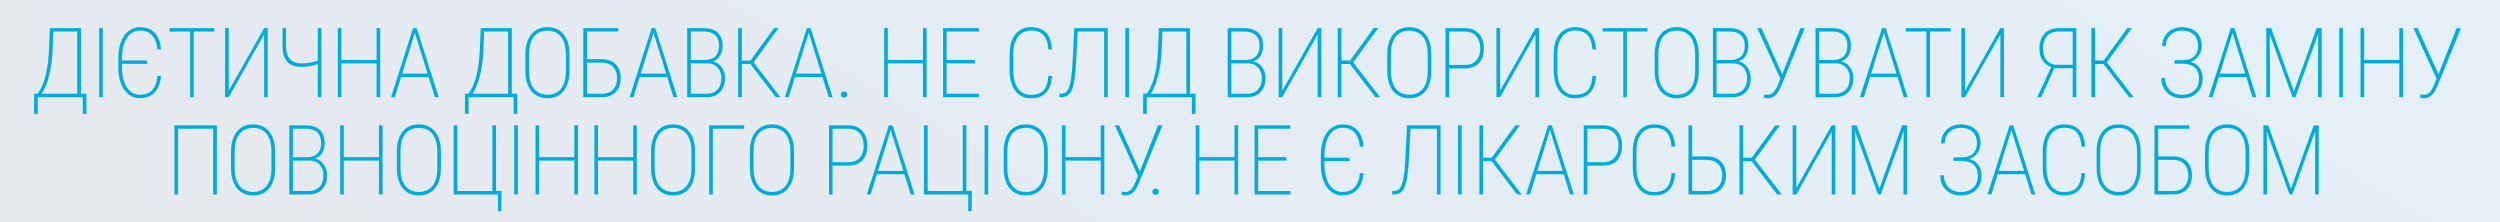
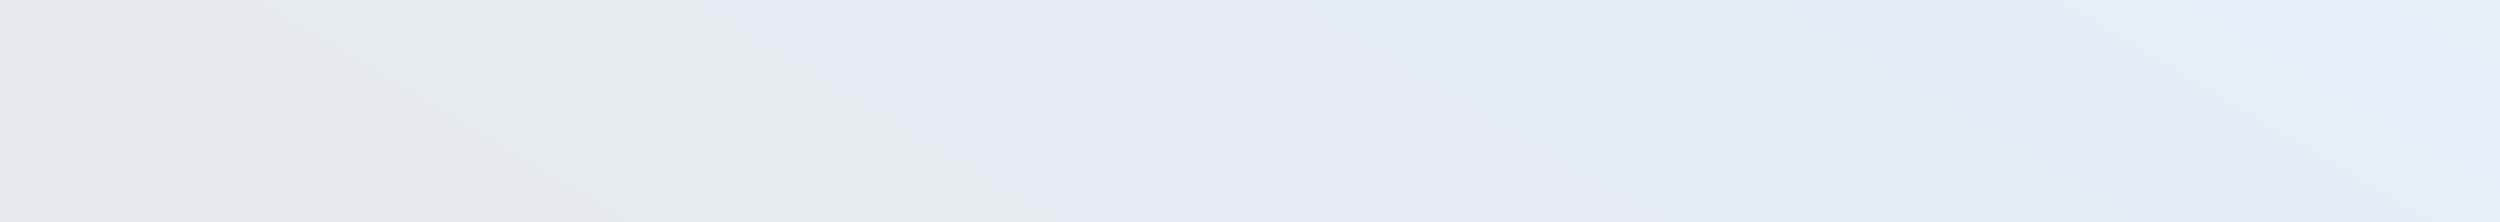
<svg xmlns="http://www.w3.org/2000/svg" preserveAspectRatio="none" width="360" height="32" viewBox="0 0 360 32" fill="none">
  <g filter="url(#filter0_b_17_7095)">
    <rect width="361" height="32" fill="url(#paint0_linear_17_7095)" fill-opacity="0.1" />
-     <path d="M12.008 13.501V14H5.295V13.501H12.008ZM5.431 13.501V16.399H4.905L4.919 13.501H5.431ZM12.445 13.501L12.459 16.393H11.919V13.501H12.445ZM11.262 4.047V4.539H7.373V4.047H11.262ZM11.659 4.047V14H11.126V4.047H11.659ZM7.181 4.047H7.694L7.571 7.376C7.539 8.041 7.48 8.661 7.393 9.235C7.311 9.81 7.211 10.336 7.092 10.815C6.979 11.288 6.851 11.714 6.71 12.093C6.568 12.466 6.423 12.788 6.272 13.057C6.126 13.325 5.983 13.54 5.841 13.699C5.7 13.859 5.568 13.959 5.445 14H5.042V13.501H5.411C5.507 13.396 5.632 13.207 5.787 12.934C5.946 12.66 6.113 12.282 6.286 11.799C6.464 11.316 6.621 10.712 6.758 9.987C6.894 9.258 6.988 8.388 7.038 7.376L7.181 4.047ZM14.807 4.047V14H14.281V4.047H14.807ZM21.168 8.709V9.201H17.449V8.709H21.168ZM22.665 10.938H23.191C23.137 11.635 22.98 12.223 22.72 12.701C22.465 13.175 22.118 13.533 21.681 13.774C21.248 14.016 20.735 14.137 20.142 14.137C19.673 14.137 19.247 14.032 18.864 13.822C18.486 13.608 18.16 13.307 17.887 12.92C17.613 12.528 17.404 12.063 17.258 11.525C17.112 10.983 17.039 10.384 17.039 9.728V8.319C17.039 7.663 17.112 7.066 17.258 6.528C17.404 5.986 17.613 5.521 17.887 5.134C18.16 4.742 18.488 4.441 18.871 4.231C19.258 4.017 19.691 3.91 20.17 3.91C20.753 3.91 21.261 4.031 21.694 4.272C22.127 4.514 22.471 4.872 22.727 5.346C22.982 5.82 23.137 6.408 23.191 7.109H22.658C22.608 6.531 22.48 6.041 22.275 5.64C22.075 5.234 21.799 4.926 21.448 4.717C21.102 4.507 20.676 4.402 20.17 4.402C19.769 4.402 19.409 4.496 19.09 4.683C18.771 4.865 18.497 5.129 18.27 5.476C18.042 5.822 17.866 6.234 17.743 6.713C17.625 7.187 17.565 7.718 17.565 8.306V9.728C17.565 10.192 17.604 10.625 17.682 11.026C17.759 11.427 17.869 11.79 18.01 12.113C18.156 12.432 18.333 12.706 18.543 12.934C18.753 13.162 18.992 13.337 19.261 13.46C19.53 13.579 19.823 13.638 20.142 13.638C20.648 13.638 21.079 13.542 21.434 13.351C21.79 13.155 22.07 12.858 22.275 12.462C22.48 12.061 22.61 11.553 22.665 10.938ZM27.898 4.047V14H27.378V4.047H27.898ZM30.865 4.047V4.539H24.412V4.047H30.865ZM32.94 13.057L38.032 4.047H38.552V14H38.032V4.97L32.94 14H32.413V4.047H32.94V13.057ZM40.681 4.047H41.194V6.569C41.194 7.185 41.281 7.681 41.454 8.06C41.632 8.433 41.887 8.707 42.22 8.88C42.557 9.049 42.974 9.133 43.471 9.133C43.68 9.133 43.89 9.124 44.099 9.105C44.314 9.083 44.526 9.051 44.735 9.01C44.945 8.969 45.152 8.919 45.357 8.859C45.562 8.796 45.767 8.727 45.972 8.654V9.16C45.781 9.229 45.585 9.29 45.385 9.345C45.189 9.399 44.986 9.45 44.776 9.495C44.571 9.541 44.359 9.577 44.141 9.604C43.922 9.627 43.699 9.639 43.471 9.639C42.874 9.639 42.368 9.538 41.953 9.338C41.538 9.137 41.222 8.812 41.003 8.36C40.789 7.909 40.681 7.312 40.681 6.569V4.047ZM45.767 4.047H46.28V14H45.767V4.047ZM54.364 8.627V9.126H48.998V8.627H54.364ZM49.162 4.047V14H48.642V4.047H49.162ZM54.753 4.047V14H54.227V4.047H54.753ZM59.829 4.464L56.862 14H56.309L59.481 4.047H59.891L59.829 4.464ZM62.625 14L59.665 4.464L59.611 4.047H60.014L63.179 14H62.625ZM61.935 10.602V11.095H57.587V10.602H61.935ZM74.048 13.501V14H67.335V13.501H74.048ZM67.472 13.501V16.399H66.946L66.959 13.501H67.472ZM74.486 13.501L74.499 16.393H73.959V13.501H74.486ZM73.303 4.047V4.539H69.413V4.047H73.303ZM73.7 4.047V14H73.166V4.047H73.7ZM69.222 4.047H69.735L69.612 7.376C69.58 8.041 69.521 8.661 69.434 9.235C69.352 9.81 69.252 10.336 69.133 10.815C69.019 11.288 68.892 11.714 68.75 12.093C68.609 12.466 68.463 12.788 68.313 13.057C68.167 13.325 68.024 13.54 67.882 13.699C67.741 13.859 67.609 13.959 67.486 14H67.082V13.501H67.452C67.547 13.396 67.673 13.207 67.828 12.934C67.987 12.66 68.153 12.282 68.327 11.799C68.504 11.316 68.662 10.712 68.798 9.987C68.935 9.258 69.028 8.388 69.079 7.376L69.222 4.047ZM82.009 7.827V10.227C82.009 10.851 81.936 11.407 81.79 11.895C81.644 12.382 81.435 12.792 81.161 13.125C80.888 13.458 80.555 13.713 80.163 13.891C79.776 14.064 79.336 14.15 78.844 14.15C78.356 14.15 77.916 14.064 77.525 13.891C77.133 13.713 76.798 13.458 76.52 13.125C76.246 12.792 76.034 12.382 75.884 11.895C75.734 11.407 75.658 10.851 75.658 10.227V7.827C75.658 7.198 75.731 6.642 75.877 6.159C76.027 5.672 76.239 5.261 76.513 4.929C76.791 4.596 77.124 4.343 77.511 4.17C77.903 3.997 78.34 3.91 78.823 3.91C79.32 3.91 79.764 3.997 80.156 4.17C80.548 4.343 80.881 4.596 81.154 4.929C81.432 5.261 81.644 5.672 81.79 6.159C81.936 6.642 82.009 7.198 82.009 7.827ZM81.483 10.227V7.813C81.483 7.271 81.423 6.79 81.305 6.371C81.191 5.947 81.022 5.592 80.799 5.305C80.576 5.013 80.298 4.792 79.965 4.642C79.637 4.491 79.256 4.416 78.823 4.416C78.404 4.416 78.03 4.491 77.702 4.642C77.374 4.792 77.096 5.013 76.868 5.305C76.645 5.592 76.474 5.947 76.356 6.371C76.242 6.79 76.185 7.271 76.185 7.813V10.227C76.185 10.773 76.244 11.259 76.362 11.683C76.481 12.102 76.654 12.457 76.882 12.749C77.11 13.041 77.388 13.262 77.716 13.412C78.044 13.562 78.42 13.638 78.844 13.638C79.272 13.638 79.65 13.562 79.979 13.412C80.307 13.262 80.582 13.041 80.806 12.749C81.029 12.457 81.198 12.102 81.312 11.683C81.425 11.259 81.483 10.773 81.483 10.227ZM89.033 4.047V4.539H84.528V14H83.995V4.047H89.033ZM84.289 8.518H86.64C87.246 8.518 87.752 8.634 88.158 8.866C88.564 9.099 88.871 9.42 89.081 9.83C89.29 10.24 89.395 10.716 89.395 11.259C89.395 11.66 89.336 12.029 89.218 12.366C89.099 12.699 88.924 12.988 88.691 13.234C88.459 13.476 88.172 13.665 87.83 13.802C87.488 13.934 87.091 14 86.64 14H84.002V4.047H84.535V13.501H86.64C87.169 13.501 87.595 13.398 87.919 13.193C88.247 12.984 88.486 12.708 88.636 12.366C88.787 12.02 88.862 11.646 88.862 11.245C88.862 10.853 88.787 10.489 88.636 10.151C88.486 9.814 88.247 9.543 87.919 9.338C87.595 9.128 87.169 9.023 86.64 9.023H84.289V8.518ZM94.184 4.464L91.217 14H90.663L93.835 4.047H94.246L94.184 4.464ZM96.98 14L94.02 4.464L93.965 4.047H94.368L97.534 14H96.98ZM96.289 10.602V11.095H91.942V10.602H96.289ZM101.81 9.126H99.328L99.314 8.641H101.406C101.867 8.641 102.254 8.565 102.568 8.415C102.887 8.265 103.129 8.037 103.293 7.731C103.457 7.426 103.539 7.048 103.539 6.597C103.539 6.141 103.455 5.76 103.286 5.455C103.122 5.15 102.874 4.922 102.541 4.771C102.213 4.617 101.803 4.539 101.311 4.539H99.478V14H98.959V4.047H101.311C101.734 4.047 102.115 4.099 102.452 4.204C102.794 4.304 103.083 4.459 103.32 4.669C103.562 4.874 103.744 5.138 103.867 5.462C103.995 5.785 104.059 6.171 104.059 6.617C104.059 7.027 103.988 7.396 103.847 7.725C103.705 8.053 103.5 8.322 103.231 8.531C102.967 8.736 102.648 8.862 102.274 8.907L101.81 9.126ZM101.755 14H99.205L99.444 13.501H101.755C102.197 13.501 102.575 13.412 102.89 13.234C103.209 13.052 103.452 12.792 103.621 12.455C103.79 12.118 103.874 11.714 103.874 11.245C103.874 10.867 103.799 10.518 103.648 10.199C103.498 9.876 103.27 9.616 102.965 9.42C102.66 9.224 102.274 9.126 101.81 9.126H100.381L100.395 8.641H102.438L102.521 8.812C102.885 8.862 103.209 9.001 103.491 9.229C103.778 9.456 104.002 9.746 104.161 10.097C104.325 10.443 104.407 10.821 104.407 11.231C104.407 11.829 104.293 12.334 104.065 12.749C103.842 13.159 103.532 13.471 103.136 13.685C102.739 13.895 102.279 14 101.755 14ZM106.824 4.047V14H106.291V4.047H106.824ZM112.129 4.047L108.355 9.215H106.612L106.598 8.716H108.061L111.459 4.047H112.129ZM111.718 14L107.993 9.153L108.3 8.688L112.388 14H111.718ZM116.541 4.464L113.575 14H113.021L116.193 4.047H116.603L116.541 4.464ZM119.337 14L116.377 4.464L116.323 4.047H116.726L119.891 14H119.337ZM118.647 10.602V11.095H114.299V10.602H118.647ZM121.077 13.604C121.077 13.48 121.118 13.376 121.2 13.289C121.282 13.198 121.394 13.152 121.535 13.152C121.676 13.152 121.79 13.198 121.877 13.289C121.968 13.376 122.014 13.48 122.014 13.604C122.014 13.727 121.968 13.831 121.877 13.918C121.79 14.005 121.676 14.048 121.535 14.048C121.394 14.048 121.282 14.005 121.2 13.918C121.118 13.831 121.077 13.727 121.077 13.604ZM133.047 8.627V9.126H127.681V8.627H133.047ZM127.845 4.047V14H127.325V4.047H127.845ZM133.437 4.047V14H132.91V4.047H133.437ZM140.967 13.501V14H136.113V13.501H140.967ZM136.318 4.047V14H135.799V4.047H136.318ZM140.386 8.627V9.126H136.113V8.627H140.386ZM140.953 4.047V4.539H136.113V4.047H140.953ZM150.961 10.938H151.494C151.44 11.717 151.282 12.341 151.023 12.81C150.763 13.28 150.414 13.622 149.977 13.836C149.544 14.046 149.031 14.15 148.439 14.15C147.969 14.15 147.545 14.059 147.167 13.877C146.793 13.695 146.472 13.43 146.203 13.084C145.939 12.738 145.736 12.316 145.595 11.819C145.454 11.318 145.383 10.751 145.383 10.117V7.82C145.383 7.205 145.454 6.656 145.595 6.173C145.736 5.685 145.941 5.275 146.21 4.942C146.479 4.605 146.803 4.35 147.181 4.177C147.564 3.999 147.994 3.91 148.473 3.91C149.052 3.91 149.557 4.015 149.99 4.225C150.423 4.434 150.767 4.774 151.023 5.243C151.282 5.708 151.44 6.33 151.494 7.109H150.961C150.911 6.444 150.786 5.915 150.585 5.523C150.385 5.127 150.109 4.842 149.758 4.669C149.407 4.491 148.979 4.402 148.473 4.402C148.072 4.402 147.714 4.478 147.4 4.628C147.085 4.778 146.816 4.999 146.593 5.291C146.374 5.578 146.206 5.934 146.087 6.357C145.973 6.777 145.916 7.26 145.916 7.807V10.117C145.916 10.673 145.973 11.17 146.087 11.607C146.201 12.045 146.365 12.416 146.579 12.722C146.798 13.027 147.062 13.259 147.372 13.419C147.687 13.574 148.042 13.651 148.439 13.651C148.949 13.651 149.38 13.572 149.731 13.412C150.086 13.253 150.366 12.977 150.571 12.585C150.781 12.188 150.911 11.639 150.961 10.938ZM159.14 4.047V4.539H154.888V4.047H159.14ZM159.523 4.047V14H158.997V4.047H159.523ZM154.697 4.047H155.223L154.991 8.477C154.95 9.27 154.9 9.971 154.841 10.582C154.781 11.188 154.702 11.708 154.601 12.141C154.506 12.574 154.378 12.927 154.219 13.2C154.064 13.474 153.868 13.676 153.631 13.809C153.398 13.936 153.116 14 152.783 14H152.557V13.501H152.769C153.002 13.501 153.202 13.453 153.371 13.357C153.544 13.257 153.69 13.098 153.808 12.879C153.931 12.656 154.034 12.352 154.116 11.97C154.198 11.582 154.269 11.099 154.328 10.521C154.387 9.942 154.435 9.247 154.471 8.436L154.697 4.047ZM162.569 4.047V14H162.042V4.047H162.569ZM171.712 13.501V14H164.999V13.501H171.712ZM165.136 13.501V16.399H164.609L164.623 13.501H165.136ZM172.149 13.501L172.163 16.393H171.623V13.501H172.149ZM170.967 4.047V4.539H167.077V4.047H170.967ZM171.363 4.047V14H170.83V4.047H171.363ZM166.886 4.047H167.398L167.275 7.376C167.244 8.041 167.184 8.661 167.098 9.235C167.016 9.81 166.915 10.336 166.797 10.815C166.683 11.288 166.555 11.714 166.414 12.093C166.273 12.466 166.127 12.788 165.977 13.057C165.831 13.325 165.687 13.54 165.546 13.699C165.405 13.859 165.273 13.959 165.149 14H164.746V13.501H165.115C165.211 13.396 165.336 13.207 165.491 12.934C165.651 12.66 165.817 12.282 165.99 11.799C166.168 11.316 166.325 10.712 166.462 9.987C166.599 9.258 166.692 8.388 166.742 7.376L166.886 4.047ZM179.642 9.126H177.16L177.147 8.641H179.239C179.699 8.641 180.086 8.565 180.401 8.415C180.72 8.265 180.961 8.037 181.125 7.731C181.289 7.426 181.371 7.048 181.371 6.597C181.371 6.141 181.287 5.76 181.118 5.455C180.954 5.15 180.706 4.922 180.373 4.771C180.045 4.617 179.635 4.539 179.143 4.539H177.311V14H176.791V4.047H179.143C179.567 4.047 179.947 4.099 180.285 4.204C180.626 4.304 180.916 4.459 181.153 4.669C181.394 4.874 181.576 5.138 181.7 5.462C181.827 5.785 181.891 6.171 181.891 6.617C181.891 7.027 181.82 7.396 181.679 7.725C181.538 8.053 181.333 8.322 181.064 8.531C180.799 8.736 180.48 8.862 180.107 8.907L179.642 9.126ZM179.587 14H177.037L177.277 13.501H179.587C180.029 13.501 180.408 13.412 180.722 13.234C181.041 13.052 181.285 12.792 181.453 12.455C181.622 12.118 181.706 11.714 181.706 11.245C181.706 10.867 181.631 10.518 181.481 10.199C181.33 9.876 181.103 9.616 180.797 9.42C180.492 9.224 180.107 9.126 179.642 9.126H178.213L178.227 8.641H180.271L180.353 8.812C180.717 8.862 181.041 9.001 181.324 9.229C181.611 9.456 181.834 9.746 181.993 10.097C182.158 10.443 182.24 10.821 182.24 11.231C182.24 11.829 182.126 12.334 181.898 12.749C181.674 13.159 181.365 13.471 180.968 13.685C180.572 13.895 180.111 14 179.587 14ZM184.649 13.057L189.742 4.047H190.262V14H189.742V4.97L184.649 14H184.123V4.047H184.649V13.057ZM193.171 4.047V14H192.637V4.047H193.171ZM198.475 4.047L194.702 9.215H192.959L192.945 8.716H194.408L197.805 4.047H198.475ZM198.065 14L194.339 9.153L194.647 8.688L198.735 14H198.065ZM206.115 7.827V10.227C206.115 10.851 206.042 11.407 205.896 11.895C205.75 12.382 205.54 12.792 205.267 13.125C204.993 13.458 204.661 13.713 204.269 13.891C203.881 14.064 203.442 14.15 202.949 14.15C202.462 14.15 202.022 14.064 201.63 13.891C201.238 13.713 200.903 13.458 200.625 13.125C200.352 12.792 200.14 12.382 199.99 11.895C199.839 11.407 199.764 10.851 199.764 10.227V7.827C199.764 7.198 199.837 6.642 199.983 6.159C200.133 5.672 200.345 5.261 200.618 4.929C200.896 4.596 201.229 4.343 201.616 4.17C202.008 3.997 202.446 3.91 202.929 3.91C203.426 3.91 203.87 3.997 204.262 4.17C204.654 4.343 204.987 4.596 205.26 4.929C205.538 5.261 205.75 5.672 205.896 6.159C206.042 6.642 206.115 7.198 206.115 7.827ZM205.588 10.227V7.813C205.588 7.271 205.529 6.79 205.41 6.371C205.296 5.947 205.128 5.592 204.905 5.305C204.681 5.013 204.403 4.792 204.071 4.642C203.742 4.491 203.362 4.416 202.929 4.416C202.51 4.416 202.136 4.491 201.808 4.642C201.48 4.792 201.202 5.013 200.974 5.305C200.751 5.592 200.58 5.947 200.461 6.371C200.347 6.79 200.29 7.271 200.29 7.813V10.227C200.29 10.773 200.35 11.259 200.468 11.683C200.587 12.102 200.76 12.457 200.988 12.749C201.215 13.041 201.493 13.262 201.822 13.412C202.15 13.562 202.526 13.638 202.949 13.638C203.378 13.638 203.756 13.562 204.084 13.412C204.412 13.262 204.688 13.041 204.911 12.749C205.135 12.457 205.303 12.102 205.417 11.683C205.531 11.259 205.588 10.773 205.588 10.227ZM210.903 9.857H208.435V9.352H210.903C211.441 9.352 211.874 9.247 212.202 9.037C212.535 8.823 212.776 8.538 212.927 8.183C213.082 7.823 213.159 7.426 213.159 6.993C213.159 6.547 213.082 6.139 212.927 5.77C212.776 5.396 212.535 5.097 212.202 4.874C211.874 4.651 211.441 4.539 210.903 4.539H208.675V14H208.155V4.047H210.903C211.509 4.047 212.017 4.17 212.428 4.416C212.842 4.658 213.155 4.999 213.364 5.441C213.578 5.879 213.685 6.392 213.685 6.979C213.685 7.572 213.581 8.085 213.371 8.518C213.161 8.951 212.851 9.283 212.441 9.516C212.031 9.743 211.518 9.857 210.903 9.857ZM216.013 13.057L221.106 4.047H221.626V14H221.106V4.97L216.013 14H215.487V4.047H216.013V13.057ZM229.306 10.938H229.839C229.784 11.717 229.627 12.341 229.367 12.81C229.108 13.28 228.759 13.622 228.321 13.836C227.889 14.046 227.376 14.15 226.783 14.15C226.314 14.15 225.89 14.059 225.512 13.877C225.138 13.695 224.817 13.43 224.548 13.084C224.284 12.738 224.081 12.316 223.94 11.819C223.798 11.318 223.728 10.751 223.728 10.117V7.82C223.728 7.205 223.798 6.656 223.94 6.173C224.081 5.685 224.286 5.275 224.555 4.942C224.824 4.605 225.147 4.35 225.526 4.177C225.908 3.999 226.339 3.91 226.818 3.91C227.396 3.91 227.902 4.015 228.335 4.225C228.768 4.434 229.112 4.774 229.367 5.243C229.627 5.708 229.784 6.33 229.839 7.109H229.306C229.256 6.444 229.13 5.915 228.93 5.523C228.729 5.127 228.454 4.842 228.103 4.669C227.752 4.491 227.323 4.402 226.818 4.402C226.417 4.402 226.059 4.478 225.744 4.628C225.43 4.778 225.161 4.999 224.938 5.291C224.719 5.578 224.55 5.934 224.432 6.357C224.318 6.777 224.261 7.26 224.261 7.807V10.117C224.261 10.673 224.318 11.17 224.432 11.607C224.546 12.045 224.71 12.416 224.924 12.722C225.143 13.027 225.407 13.259 225.717 13.419C226.031 13.574 226.387 13.651 226.783 13.651C227.294 13.651 227.724 13.572 228.075 13.412C228.431 13.253 228.711 12.977 228.916 12.585C229.126 12.188 229.256 11.639 229.306 10.938ZM234.272 4.047V14H233.753V4.047H234.272ZM237.239 4.047V4.539H230.786V4.047H237.239ZM244.625 7.827V10.227C244.625 10.851 244.553 11.407 244.407 11.895C244.261 12.382 244.051 12.792 243.778 13.125C243.504 13.458 243.172 13.713 242.78 13.891C242.392 14.064 241.953 14.15 241.46 14.15C240.973 14.15 240.533 14.064 240.141 13.891C239.749 13.713 239.414 13.458 239.136 13.125C238.863 12.792 238.651 12.382 238.5 11.895C238.35 11.407 238.275 10.851 238.275 10.227V7.827C238.275 7.198 238.348 6.642 238.494 6.159C238.644 5.672 238.856 5.261 239.129 4.929C239.407 4.596 239.74 4.343 240.127 4.17C240.519 3.997 240.957 3.91 241.44 3.91C241.937 3.91 242.381 3.997 242.773 4.17C243.165 4.343 243.498 4.596 243.771 4.929C244.049 5.261 244.261 5.672 244.407 6.159C244.553 6.642 244.625 7.198 244.625 7.827ZM244.099 10.227V7.813C244.099 7.271 244.04 6.79 243.921 6.371C243.807 5.947 243.639 5.592 243.415 5.305C243.192 5.013 242.914 4.792 242.581 4.642C242.253 4.491 241.873 4.416 241.44 4.416C241.021 4.416 240.647 4.491 240.319 4.642C239.991 4.792 239.713 5.013 239.485 5.305C239.262 5.592 239.091 5.947 238.972 6.371C238.858 6.79 238.801 7.271 238.801 7.813V10.227C238.801 10.773 238.86 11.259 238.979 11.683C239.097 12.102 239.271 12.457 239.498 12.749C239.726 13.041 240.004 13.262 240.332 13.412C240.661 13.562 241.037 13.638 241.46 13.638C241.889 13.638 242.267 13.562 242.595 13.412C242.923 13.262 243.199 13.041 243.422 12.749C243.646 12.457 243.814 12.102 243.928 11.683C244.042 11.259 244.099 10.773 244.099 10.227ZM249.517 9.126H247.035L247.022 8.641H249.113C249.574 8.641 249.961 8.565 250.275 8.415C250.594 8.265 250.836 8.037 251 7.731C251.164 7.426 251.246 7.048 251.246 6.597C251.246 6.141 251.162 5.76 250.993 5.455C250.829 5.15 250.581 4.922 250.248 4.771C249.92 4.617 249.51 4.539 249.018 4.539H247.186V14H246.666V4.047H249.018C249.441 4.047 249.822 4.099 250.159 4.204C250.501 4.304 250.79 4.459 251.027 4.669C251.269 4.874 251.451 5.138 251.574 5.462C251.702 5.785 251.766 6.171 251.766 6.617C251.766 7.027 251.695 7.396 251.554 7.725C251.413 8.053 251.207 8.322 250.939 8.531C250.674 8.736 250.355 8.862 249.982 8.907L249.517 9.126ZM249.462 14H246.912L247.151 13.501H249.462C249.904 13.501 250.282 13.412 250.597 13.234C250.916 13.052 251.16 12.792 251.328 12.455C251.497 12.118 251.581 11.714 251.581 11.245C251.581 10.867 251.506 10.518 251.356 10.199C251.205 9.876 250.977 9.616 250.672 9.42C250.367 9.224 249.982 9.126 249.517 9.126H248.088L248.102 8.641H250.146L250.228 8.812C250.592 8.862 250.916 9.001 251.198 9.229C251.485 9.456 251.709 9.746 251.868 10.097C252.032 10.443 252.114 10.821 252.114 11.231C252.114 11.829 252 12.334 251.773 12.749C251.549 13.159 251.239 13.471 250.843 13.685C250.446 13.895 249.986 14 249.462 14ZM256.664 10.63L259.261 4.047H259.89L256.554 12.257C256.482 12.43 256.393 12.624 256.288 12.838C256.188 13.052 256.06 13.259 255.905 13.46C255.75 13.661 255.559 13.825 255.331 13.952C255.103 14.08 254.832 14.144 254.517 14.144C254.44 14.144 254.344 14.134 254.23 14.116C254.121 14.102 254.041 14.082 253.991 14.055L254.059 13.583C254.114 13.601 254.189 13.617 254.285 13.631C254.385 13.64 254.469 13.645 254.538 13.645C254.802 13.645 255.025 13.576 255.208 13.44C255.39 13.298 255.547 13.114 255.679 12.886C255.812 12.658 255.928 12.416 256.028 12.161L256.664 10.63ZM253.656 4.047L256.712 10.842L256.903 11.3L256.438 11.484L253.041 4.047H253.656ZM264.289 9.126H261.808L261.794 8.641H263.886C264.346 8.641 264.734 8.565 265.048 8.415C265.367 8.265 265.609 8.037 265.773 7.731C265.937 7.426 266.019 7.048 266.019 6.597C266.019 6.141 265.935 5.76 265.766 5.455C265.602 5.15 265.354 4.922 265.021 4.771C264.693 4.617 264.283 4.539 263.79 4.539H261.958V14H261.439V4.047H263.79C264.214 4.047 264.595 4.099 264.932 4.204C265.274 4.304 265.563 4.459 265.8 4.669C266.042 4.874 266.224 5.138 266.347 5.462C266.475 5.785 266.538 6.171 266.538 6.617C266.538 7.027 266.468 7.396 266.327 7.725C266.185 8.053 265.98 8.322 265.711 8.531C265.447 8.736 265.128 8.862 264.754 8.907L264.289 9.126ZM264.235 14H261.685L261.924 13.501H264.235C264.677 13.501 265.055 13.412 265.37 13.234C265.689 13.052 265.932 12.792 266.101 12.455C266.27 12.118 266.354 11.714 266.354 11.245C266.354 10.867 266.279 10.518 266.128 10.199C265.978 9.876 265.75 9.616 265.445 9.42C265.139 9.224 264.754 9.126 264.289 9.126H262.861L262.874 8.641H264.918L265 8.812C265.365 8.862 265.689 9.001 265.971 9.229C266.258 9.456 266.481 9.746 266.641 10.097C266.805 10.443 266.887 10.821 266.887 11.231C266.887 11.829 266.773 12.334 266.545 12.749C266.322 13.159 266.012 13.471 265.616 13.685C265.219 13.895 264.759 14 264.235 14ZM271.354 4.464L268.388 14H267.834L271.006 4.047H271.416L271.354 4.464ZM274.15 14L271.19 4.464L271.136 4.047H271.539L274.704 14H274.15ZM273.46 10.602V11.095H269.112V10.602H273.46ZM277.921 4.047V14H277.401V4.047H277.921ZM280.887 4.047V4.539H274.434V4.047H280.887ZM282.962 13.057L288.055 4.047H288.574V14H288.055V4.97L282.962 14H282.436V4.047H282.962V13.057ZM298.706 9.823H295.629L295.404 9.687C294.843 9.486 294.415 9.156 294.119 8.695C293.822 8.235 293.674 7.681 293.674 7.034C293.674 6.396 293.786 5.856 294.009 5.414C294.237 4.967 294.561 4.628 294.98 4.396C295.399 4.163 295.898 4.047 296.477 4.047H298.993V14H298.466V4.539H296.477C295.725 4.539 295.158 4.76 294.775 5.202C294.392 5.64 294.201 6.246 294.201 7.021C294.201 7.472 294.278 7.873 294.433 8.224C294.593 8.57 294.821 8.841 295.117 9.037C295.418 9.233 295.78 9.331 296.204 9.331H298.712L298.706 9.823ZM296.005 9.427L293.941 14H293.36L295.479 9.427H296.005ZM301.69 4.047V14H301.156V4.047H301.69ZM306.994 4.047L303.221 9.215H301.478L301.464 8.716H302.927L306.324 4.047H306.994ZM306.584 14L302.859 9.153L303.166 8.688L307.254 14H306.584ZM314.193 9.105H313.133V8.668H314.166C314.722 8.668 315.173 8.584 315.519 8.415C315.865 8.242 316.118 8 316.278 7.69C316.442 7.381 316.524 7.016 316.524 6.597C316.524 6.177 316.44 5.804 316.271 5.476C316.107 5.143 315.849 4.883 315.499 4.696C315.152 4.505 314.706 4.409 314.159 4.409C313.744 4.409 313.363 4.5 313.017 4.683C312.675 4.865 312.4 5.125 312.19 5.462C311.985 5.795 311.882 6.191 311.882 6.651H311.363C311.363 6.228 311.438 5.847 311.588 5.51C311.739 5.168 311.944 4.879 312.204 4.642C312.463 4.405 312.76 4.225 313.092 4.102C313.43 3.974 313.785 3.91 314.159 3.91C314.601 3.91 314.997 3.969 315.348 4.088C315.704 4.202 316.007 4.373 316.257 4.601C316.513 4.828 316.708 5.111 316.845 5.448C316.982 5.785 317.05 6.175 317.05 6.617C317.05 6.959 316.986 7.28 316.859 7.581C316.731 7.882 316.547 8.146 316.305 8.374C316.064 8.602 315.765 8.782 315.41 8.914C315.054 9.042 314.649 9.105 314.193 9.105ZM313.133 8.757H314.193C314.694 8.757 315.132 8.814 315.505 8.928C315.879 9.042 316.189 9.208 316.435 9.427C316.681 9.646 316.866 9.917 316.989 10.24C317.116 10.559 317.18 10.926 317.18 11.341C317.18 11.783 317.105 12.179 316.955 12.53C316.804 12.877 316.595 13.171 316.326 13.412C316.057 13.654 315.738 13.838 315.369 13.966C315.004 14.089 314.601 14.15 314.159 14.15C313.808 14.15 313.459 14.093 313.113 13.979C312.771 13.861 312.459 13.683 312.176 13.446C311.894 13.205 311.666 12.902 311.493 12.537C311.324 12.172 311.24 11.74 311.24 11.238H311.773C311.773 11.703 311.873 12.118 312.074 12.482C312.274 12.842 312.555 13.127 312.915 13.337C313.275 13.542 313.689 13.645 314.159 13.645C314.692 13.645 315.143 13.553 315.512 13.371C315.881 13.184 316.164 12.92 316.36 12.578C316.556 12.236 316.654 11.833 316.654 11.368C316.654 10.976 316.599 10.644 316.49 10.37C316.385 10.092 316.225 9.864 316.011 9.687C315.802 9.509 315.542 9.379 315.232 9.297C314.927 9.21 314.571 9.167 314.166 9.167H313.133V8.757ZM321.572 4.464L318.606 14H318.052L321.224 4.047H321.634L321.572 4.464ZM324.368 14L321.408 4.464L321.354 4.047H321.757L324.922 14H324.368ZM323.678 10.602V11.095H319.33V10.602H323.678ZM326.518 4.047H327.052L330.326 13.166L333.6 4.047H334.127L330.531 14H330.128L326.518 4.047ZM326.347 4.047H326.826L326.874 9.365V14H326.347V4.047ZM333.833 4.047H334.325V14H333.799V9.365L333.833 4.047ZM337.377 4.047V14H336.851V4.047H337.377ZM345.639 8.627V9.126H340.273V8.627H345.639ZM340.437 4.047V14H339.917V4.047H340.437ZM346.028 4.047V14H345.502V4.047H346.028ZM351.159 10.63L353.757 4.047H354.385L351.049 12.257C350.977 12.43 350.888 12.624 350.783 12.838C350.683 13.052 350.555 13.259 350.4 13.46C350.245 13.661 350.054 13.825 349.826 13.952C349.598 14.08 349.327 14.144 349.012 14.144C348.935 14.144 348.839 14.134 348.725 14.116C348.616 14.102 348.536 14.082 348.486 14.055L348.554 13.583C348.609 13.601 348.684 13.617 348.78 13.631C348.88 13.64 348.965 13.645 349.033 13.645C349.297 13.645 349.521 13.576 349.703 13.44C349.885 13.298 350.042 13.114 350.174 12.886C350.307 12.658 350.423 12.416 350.523 12.161L351.159 10.63ZM348.151 4.047L351.207 10.842L351.398 11.3L350.933 11.484L347.536 4.047H348.151ZM31.227 18.047V28H30.694V18.539H25.649V28H25.116V18.047H31.227ZM39.618 21.827V24.227C39.618 24.851 39.545 25.407 39.4 25.895C39.254 26.382 39.044 26.792 38.771 27.125C38.497 27.458 38.165 27.713 37.773 27.891C37.385 28.064 36.946 28.15 36.453 28.15C35.966 28.15 35.526 28.064 35.134 27.891C34.742 27.713 34.407 27.458 34.129 27.125C33.856 26.792 33.644 26.382 33.493 25.895C33.343 25.407 33.268 24.851 33.268 24.227V21.827C33.268 21.198 33.341 20.642 33.487 20.159C33.637 19.672 33.849 19.261 34.122 18.929C34.4 18.596 34.733 18.343 35.12 18.17C35.512 17.997 35.95 17.91 36.433 17.91C36.93 17.91 37.374 17.997 37.766 18.17C38.158 18.343 38.49 18.596 38.764 18.929C39.042 19.261 39.254 19.672 39.4 20.159C39.545 20.642 39.618 21.198 39.618 21.827ZM39.092 24.227V21.814C39.092 21.271 39.033 20.79 38.914 20.371C38.8 19.947 38.632 19.592 38.408 19.305C38.185 19.013 37.907 18.792 37.574 18.642C37.246 18.491 36.866 18.416 36.433 18.416C36.014 18.416 35.64 18.491 35.312 18.642C34.984 18.792 34.706 19.013 34.478 19.305C34.255 19.592 34.084 19.947 33.965 20.371C33.851 20.79 33.794 21.271 33.794 21.814V24.227C33.794 24.773 33.853 25.259 33.972 25.683C34.09 26.102 34.264 26.457 34.491 26.749C34.719 27.041 34.997 27.262 35.325 27.412C35.654 27.562 36.029 27.638 36.453 27.638C36.882 27.638 37.26 27.562 37.588 27.412C37.916 27.262 38.192 27.041 38.415 26.749C38.639 26.457 38.807 26.102 38.921 25.683C39.035 25.259 39.092 24.773 39.092 24.227ZM44.51 23.126H42.028L42.014 22.641H44.106C44.567 22.641 44.954 22.565 45.268 22.415C45.587 22.265 45.829 22.037 45.993 21.731C46.157 21.426 46.239 21.048 46.239 20.597C46.239 20.141 46.155 19.76 45.986 19.455C45.822 19.15 45.574 18.922 45.241 18.771C44.913 18.616 44.503 18.539 44.011 18.539H42.179V28H41.659V18.047H44.011C44.434 18.047 44.815 18.099 45.152 18.204C45.494 18.304 45.783 18.459 46.02 18.669C46.262 18.874 46.444 19.138 46.567 19.462C46.695 19.785 46.759 20.171 46.759 20.617C46.759 21.027 46.688 21.396 46.547 21.725C46.406 22.053 46.2 22.322 45.931 22.531C45.667 22.736 45.348 22.862 44.974 22.907L44.51 23.126ZM44.455 28H41.905L42.144 27.501H44.455C44.897 27.501 45.275 27.412 45.59 27.234C45.909 27.052 46.153 26.792 46.321 26.455C46.49 26.118 46.574 25.715 46.574 25.245C46.574 24.867 46.499 24.518 46.349 24.199C46.198 23.876 45.97 23.616 45.665 23.42C45.36 23.224 44.974 23.126 44.51 23.126H43.081L43.095 22.641H45.139L45.221 22.811C45.585 22.862 45.909 23.001 46.191 23.229C46.478 23.456 46.702 23.746 46.861 24.097C47.025 24.443 47.107 24.821 47.107 25.231C47.107 25.828 46.993 26.334 46.766 26.749C46.542 27.159 46.232 27.471 45.836 27.686C45.439 27.895 44.979 28 44.455 28ZM54.706 22.627V23.126H49.339V22.627H54.706ZM49.503 18.047V28H48.984V18.047H49.503ZM55.095 18.047V28H54.569V18.047H55.095ZM63.493 21.827V24.227C63.493 24.851 63.42 25.407 63.275 25.895C63.129 26.382 62.919 26.792 62.646 27.125C62.372 27.458 62.039 27.713 61.648 27.891C61.26 28.064 60.821 28.15 60.328 28.15C59.841 28.15 59.401 28.064 59.009 27.891C58.617 27.713 58.282 27.458 58.004 27.125C57.731 26.792 57.519 26.382 57.368 25.895C57.218 25.407 57.143 24.851 57.143 24.227V21.827C57.143 21.198 57.216 20.642 57.361 20.159C57.512 19.672 57.724 19.261 57.997 18.929C58.275 18.596 58.608 18.343 58.995 18.17C59.387 17.997 59.825 17.91 60.308 17.91C60.804 17.91 61.249 17.997 61.641 18.17C62.033 18.343 62.365 18.596 62.639 18.929C62.917 19.261 63.129 19.672 63.275 20.159C63.42 20.642 63.493 21.198 63.493 21.827ZM62.967 24.227V21.814C62.967 21.271 62.908 20.79 62.789 20.371C62.675 19.947 62.507 19.592 62.283 19.305C62.06 19.013 61.782 18.792 61.449 18.642C61.121 18.491 60.741 18.416 60.308 18.416C59.889 18.416 59.515 18.491 59.187 18.642C58.858 18.792 58.581 19.013 58.353 19.305C58.129 19.592 57.959 19.947 57.84 20.371C57.726 20.79 57.669 21.271 57.669 21.814V24.227C57.669 24.773 57.728 25.259 57.847 25.683C57.965 26.102 58.139 26.457 58.366 26.749C58.594 27.041 58.872 27.262 59.2 27.412C59.529 27.562 59.904 27.638 60.328 27.638C60.757 27.638 61.135 27.562 61.463 27.412C61.791 27.262 62.067 27.041 62.29 26.749C62.514 26.457 62.682 26.102 62.796 25.683C62.91 25.259 62.967 24.773 62.967 24.227ZM72.223 27.494L72.196 30.399H71.704V28H70.876V27.494H72.223ZM65.326 28V18.047H65.859V27.501H70.904V18.047H71.43V28H65.326ZM74.578 18.047V28H74.052V18.047H74.578ZM82.84 22.627V23.126H77.473V22.627H82.84ZM77.637 18.047V28H77.118V18.047H77.637ZM83.229 18.047V28H82.703V18.047H83.229ZM91.313 22.627V23.126H85.947V22.627H91.313ZM86.111 18.047V28H85.591V18.047H86.111ZM91.703 18.047V28H91.176V18.047H91.703ZM100.101 21.827V24.227C100.101 24.851 100.028 25.407 99.882 25.895C99.736 26.382 99.526 26.792 99.253 27.125C98.98 27.458 98.647 27.713 98.255 27.891C97.868 28.064 97.428 28.15 96.936 28.15C96.448 28.15 96.008 28.064 95.616 27.891C95.224 27.713 94.889 27.458 94.611 27.125C94.338 26.792 94.126 26.382 93.976 25.895C93.825 25.407 93.75 24.851 93.75 24.227V21.827C93.75 21.198 93.823 20.642 93.969 20.159C94.119 19.672 94.331 19.261 94.605 18.929C94.882 18.596 95.215 18.343 95.603 18.17C95.995 17.997 96.432 17.91 96.915 17.91C97.412 17.91 97.856 17.997 98.248 18.17C98.64 18.343 98.973 18.596 99.246 18.929C99.524 19.261 99.736 19.672 99.882 20.159C100.028 20.642 100.101 21.198 100.101 21.827ZM99.574 24.227V21.814C99.574 21.271 99.515 20.79 99.397 20.371C99.282 19.947 99.114 19.592 98.891 19.305C98.667 19.013 98.389 18.792 98.057 18.642C97.728 18.491 97.348 18.416 96.915 18.416C96.496 18.416 96.122 18.491 95.794 18.642C95.466 18.792 95.188 19.013 94.96 19.305C94.737 19.592 94.566 19.947 94.447 20.371C94.333 20.79 94.276 21.271 94.276 21.814V24.227C94.276 24.773 94.336 25.259 94.454 25.683C94.573 26.102 94.746 26.457 94.974 26.749C95.201 27.041 95.48 27.262 95.808 27.412C96.136 27.562 96.512 27.638 96.936 27.638C97.364 27.638 97.742 27.562 98.07 27.412C98.398 27.262 98.674 27.041 98.897 26.749C99.121 26.457 99.289 26.102 99.403 25.683C99.517 25.259 99.574 24.773 99.574 24.227ZM107.152 18.047V18.539H102.647V28H102.114V18.047H107.152ZM114.34 21.827V24.227C114.34 24.851 114.267 25.407 114.121 25.895C113.976 26.382 113.766 26.792 113.492 27.125C113.219 27.458 112.886 27.713 112.494 27.891C112.107 28.064 111.667 28.15 111.175 28.15C110.687 28.15 110.248 28.064 109.856 27.891C109.464 27.713 109.129 27.458 108.851 27.125C108.577 26.792 108.366 26.382 108.215 25.895C108.065 25.407 107.99 24.851 107.99 24.227V21.827C107.99 21.198 108.062 20.642 108.208 20.159C108.359 19.672 108.571 19.261 108.844 18.929C109.122 18.596 109.455 18.343 109.842 18.17C110.234 17.997 110.671 17.91 111.155 17.91C111.651 17.91 112.096 17.997 112.488 18.17C112.879 18.343 113.212 18.596 113.486 18.929C113.764 19.261 113.976 19.672 114.121 20.159C114.267 20.642 114.34 21.198 114.34 21.827ZM113.814 24.227V21.814C113.814 21.271 113.754 20.79 113.636 20.371C113.522 19.947 113.353 19.592 113.13 19.305C112.907 19.013 112.629 18.792 112.296 18.642C111.968 18.491 111.588 18.416 111.155 18.416C110.735 18.416 110.362 18.491 110.033 18.642C109.705 18.792 109.427 19.013 109.199 19.305C108.976 19.592 108.805 19.947 108.687 20.371C108.573 20.79 108.516 21.271 108.516 21.814V24.227C108.516 24.773 108.575 25.259 108.694 25.683C108.812 26.102 108.985 26.457 109.213 26.749C109.441 27.041 109.719 27.262 110.047 27.412C110.375 27.562 110.751 27.638 111.175 27.638C111.603 27.638 111.982 27.562 112.31 27.412C112.638 27.262 112.914 27.041 113.137 26.749C113.36 26.457 113.529 26.102 113.643 25.683C113.757 25.259 113.814 24.773 113.814 24.227ZM122.12 23.857H119.652V23.352H122.12C122.657 23.352 123.09 23.247 123.419 23.037C123.751 22.823 123.993 22.538 124.143 22.183C124.298 21.823 124.376 21.426 124.376 20.993C124.376 20.547 124.298 20.139 124.143 19.77C123.993 19.396 123.751 19.097 123.419 18.874C123.09 18.651 122.657 18.539 122.12 18.539H119.891V28H119.372V18.047H122.12C122.726 18.047 123.234 18.17 123.644 18.416C124.059 18.658 124.371 18.999 124.581 19.441C124.795 19.879 124.902 20.392 124.902 20.98C124.902 21.572 124.797 22.085 124.587 22.518C124.378 22.951 124.068 23.283 123.658 23.516C123.248 23.744 122.735 23.857 122.12 23.857ZM128.344 18.464L125.377 28H124.823L127.995 18.047H128.405L128.344 18.464ZM131.14 28L128.18 18.464L128.125 18.047H128.529L131.694 28H131.14ZM130.449 24.602V25.095H126.102V24.602H130.449ZM139.948 27.494L139.921 30.399H139.429V28H138.601V27.494H139.948ZM133.051 28V18.047H133.584V27.501H138.629V18.047H139.155V28H133.051ZM142.303 18.047V28H141.777V18.047H142.303ZM150.879 21.827V24.227C150.879 24.851 150.806 25.407 150.66 25.895C150.514 26.382 150.305 26.792 150.031 27.125C149.758 27.458 149.425 27.713 149.033 27.891C148.646 28.064 148.206 28.15 147.714 28.15C147.226 28.15 146.787 28.064 146.395 27.891C146.003 27.713 145.668 27.458 145.39 27.125C145.116 26.792 144.904 26.382 144.754 25.895C144.604 25.407 144.528 24.851 144.528 24.227V21.827C144.528 21.198 144.601 20.642 144.747 20.159C144.898 19.672 145.109 19.261 145.383 18.929C145.661 18.596 145.994 18.343 146.381 18.17C146.773 17.997 147.21 17.91 147.693 17.91C148.19 17.91 148.635 17.997 149.026 18.17C149.418 18.343 149.751 18.596 150.025 18.929C150.303 19.261 150.514 19.672 150.66 20.159C150.806 20.642 150.879 21.198 150.879 21.827ZM150.353 24.227V21.814C150.353 21.271 150.293 20.79 150.175 20.371C150.061 19.947 149.892 19.592 149.669 19.305C149.446 19.013 149.168 18.792 148.835 18.642C148.507 18.491 148.126 18.416 147.693 18.416C147.274 18.416 146.901 18.491 146.572 18.642C146.244 18.792 145.966 19.013 145.738 19.305C145.515 19.592 145.344 19.947 145.226 20.371C145.112 20.79 145.055 21.271 145.055 21.814V24.227C145.055 24.773 145.114 25.259 145.233 25.683C145.351 26.102 145.524 26.457 145.752 26.749C145.98 27.041 146.258 27.262 146.586 27.412C146.914 27.562 147.29 27.638 147.714 27.638C148.142 27.638 148.521 27.562 148.849 27.412C149.177 27.262 149.453 27.041 149.676 26.749C149.899 26.457 150.068 26.102 150.182 25.683C150.296 25.259 150.353 24.773 150.353 24.227ZM158.641 22.627V23.126H153.275V22.627H158.641ZM153.439 18.047V28H152.92V18.047H153.439ZM159.031 18.047V28H158.505V18.047H159.031ZM164.162 24.63L166.759 18.047H167.388L164.052 26.257C163.979 26.43 163.89 26.624 163.786 26.838C163.685 27.052 163.558 27.259 163.403 27.46C163.248 27.66 163.056 27.825 162.829 27.952C162.601 28.08 162.329 28.144 162.015 28.144C161.938 28.144 161.842 28.134 161.728 28.116C161.619 28.102 161.539 28.082 161.489 28.055L161.557 27.583C161.612 27.601 161.687 27.617 161.783 27.631C161.883 27.64 161.967 27.645 162.036 27.645C162.3 27.645 162.523 27.576 162.705 27.439C162.888 27.298 163.045 27.114 163.177 26.886C163.309 26.658 163.426 26.416 163.526 26.161L164.162 24.63ZM161.154 18.047L164.209 24.842L164.401 25.3L163.936 25.484L160.538 18.047H161.154ZM165.936 27.604C165.936 27.48 165.977 27.376 166.059 27.289C166.141 27.198 166.252 27.152 166.394 27.152C166.535 27.152 166.649 27.198 166.735 27.289C166.827 27.376 166.872 27.48 166.872 27.604C166.872 27.727 166.827 27.831 166.735 27.918C166.649 28.005 166.535 28.048 166.394 28.048C166.252 28.048 166.141 28.005 166.059 27.918C165.977 27.831 165.936 27.727 165.936 27.604ZM177.906 22.627V23.126H172.539V22.627H177.906ZM172.703 18.047V28H172.184V18.047H172.703ZM178.295 18.047V28H177.769V18.047H178.295ZM185.825 27.501V28H180.972V27.501H185.825ZM181.177 18.047V28H180.657V18.047H181.177ZM185.244 22.627V23.126H180.972V22.627H185.244ZM185.811 18.047V18.539H180.972V18.047H185.811ZM194.329 22.709V23.201H190.611V22.709H194.329ZM195.826 24.938H196.353C196.298 25.635 196.141 26.223 195.881 26.701C195.626 27.175 195.28 27.533 194.842 27.774C194.409 28.016 193.896 28.137 193.304 28.137C192.835 28.137 192.408 28.032 192.026 27.822C191.647 27.608 191.322 27.307 191.048 26.92C190.775 26.528 190.565 26.063 190.419 25.525C190.273 24.983 190.2 24.384 190.2 23.727V22.319C190.2 21.663 190.273 21.066 190.419 20.528C190.565 19.986 190.775 19.521 191.048 19.134C191.322 18.742 191.65 18.441 192.032 18.231C192.42 18.017 192.853 17.91 193.331 17.91C193.915 17.91 194.423 18.031 194.856 18.273C195.289 18.514 195.633 18.872 195.888 19.346C196.143 19.82 196.298 20.408 196.353 21.109H195.82C195.769 20.531 195.642 20.041 195.437 19.64C195.236 19.234 194.961 18.926 194.61 18.717C194.263 18.507 193.837 18.402 193.331 18.402C192.93 18.402 192.57 18.496 192.251 18.683C191.932 18.865 191.659 19.129 191.431 19.476C191.203 19.822 191.028 20.234 190.905 20.713C190.786 21.187 190.727 21.718 190.727 22.306V23.727C190.727 24.192 190.766 24.625 190.843 25.026C190.92 25.427 191.03 25.79 191.171 26.113C191.317 26.432 191.495 26.706 191.704 26.934C191.914 27.162 192.153 27.337 192.422 27.46C192.691 27.578 192.985 27.638 193.304 27.638C193.81 27.638 194.24 27.542 194.596 27.351C194.951 27.155 195.232 26.858 195.437 26.462C195.642 26.061 195.772 25.553 195.826 24.938ZM207.058 18.047V18.539H202.806V18.047H207.058ZM207.441 18.047V28H206.915V18.047H207.441ZM202.615 18.047H203.141L202.909 22.477C202.868 23.27 202.818 23.971 202.758 24.582C202.699 25.188 202.619 25.708 202.519 26.141C202.423 26.574 202.296 26.927 202.136 27.2C201.981 27.474 201.785 27.676 201.548 27.809C201.316 27.936 201.033 28 200.701 28H200.475V27.501H200.687C200.919 27.501 201.12 27.453 201.289 27.357C201.462 27.257 201.608 27.098 201.726 26.879C201.849 26.656 201.952 26.352 202.034 25.97C202.116 25.582 202.186 25.099 202.246 24.52C202.305 23.942 202.353 23.247 202.389 22.436L202.615 18.047ZM210.486 18.047V28H209.96V18.047H210.486ZM213.566 18.047V28H213.033V18.047H213.566ZM218.871 18.047L215.097 23.215H213.354L213.341 22.716H214.804L218.201 18.047H218.871ZM218.461 28L214.735 23.153L215.043 22.689L219.131 28H218.461ZM223.284 18.464L220.317 28H219.763L222.935 18.047H223.345L223.284 18.464ZM226.08 28L223.12 18.464L223.065 18.047H223.468L226.633 28H226.08ZM225.389 24.602V25.095H221.041V24.602H225.389ZM230.807 23.857H228.339V23.352H230.807C231.344 23.352 231.777 23.247 232.106 23.037C232.438 22.823 232.68 22.538 232.83 22.183C232.985 21.823 233.063 21.426 233.063 20.993C233.063 20.547 232.985 20.139 232.83 19.77C232.68 19.396 232.438 19.097 232.106 18.874C231.777 18.651 231.344 18.539 230.807 18.539H228.578V28H228.059V18.047H230.807C231.413 18.047 231.921 18.17 232.331 18.416C232.746 18.658 233.058 18.999 233.268 19.441C233.482 19.879 233.589 20.392 233.589 20.98C233.589 21.572 233.484 22.085 233.274 22.518C233.065 22.951 232.755 23.283 232.345 23.516C231.935 23.744 231.422 23.857 230.807 23.857ZM240.695 24.938H241.228C241.174 25.717 241.016 26.341 240.757 26.811C240.497 27.28 240.148 27.622 239.711 27.836C239.278 28.046 238.765 28.15 238.173 28.15C237.703 28.15 237.279 28.059 236.901 27.877C236.527 27.695 236.206 27.43 235.937 27.084C235.673 26.738 235.47 26.316 235.329 25.819C235.188 25.318 235.117 24.751 235.117 24.117V21.82C235.117 21.205 235.188 20.656 235.329 20.173C235.47 19.685 235.675 19.275 235.944 18.942C236.213 18.605 236.537 18.35 236.915 18.177C237.298 17.999 237.728 17.91 238.207 17.91C238.786 17.91 239.291 18.015 239.724 18.225C240.157 18.434 240.501 18.774 240.757 19.243C241.016 19.708 241.174 20.33 241.228 21.109H240.695C240.645 20.444 240.52 19.915 240.319 19.523C240.119 19.127 239.843 18.842 239.492 18.669C239.141 18.491 238.713 18.402 238.207 18.402C237.806 18.402 237.448 18.477 237.134 18.628C236.819 18.778 236.55 18.999 236.327 19.291C236.108 19.578 235.94 19.934 235.821 20.357C235.707 20.777 235.65 21.26 235.65 21.807V24.117C235.65 24.673 235.707 25.17 235.821 25.607C235.935 26.045 236.099 26.416 236.313 26.722C236.532 27.027 236.796 27.259 237.106 27.419C237.421 27.574 237.776 27.651 238.173 27.651C238.683 27.651 239.114 27.572 239.465 27.412C239.82 27.253 240.1 26.977 240.305 26.585C240.515 26.189 240.645 25.639 240.695 24.938ZM243.426 22.518H245.778C246.384 22.518 246.89 22.634 247.295 22.866C247.701 23.099 248.008 23.42 248.218 23.83C248.428 24.24 248.533 24.716 248.533 25.259C248.533 25.66 248.473 26.029 248.355 26.366C248.236 26.699 248.061 26.988 247.828 27.234C247.596 27.476 247.309 27.665 246.967 27.802C246.625 27.934 246.229 28 245.778 28H243.139V18.047H243.672V27.501H245.778C246.306 27.501 246.732 27.398 247.056 27.193C247.384 26.984 247.623 26.708 247.774 26.366C247.924 26.02 247.999 25.646 247.999 25.245C247.999 24.853 247.924 24.489 247.774 24.151C247.623 23.814 247.384 23.543 247.056 23.338C246.732 23.128 246.306 23.023 245.778 23.023H243.426V22.518ZM251.011 18.047V28H250.478V18.047H251.011ZM256.315 18.047L252.542 23.215H250.799L250.785 22.716H252.248L255.646 18.047H256.315ZM255.905 28L252.18 23.153L252.487 22.689L256.575 28H255.905ZM258.671 27.057L263.763 18.047H264.283V28H263.763V18.97L258.671 28H258.144V18.047H258.671V27.057ZM266.823 18.047H267.356L270.63 27.166L273.905 18.047H274.431L270.835 28H270.432L266.823 18.047ZM266.652 18.047H267.13L267.178 23.365V28H266.652V18.047ZM274.137 18.047H274.629V28H274.103V23.365L274.137 18.047ZM282.347 23.105H281.288V22.668H282.32C282.876 22.668 283.327 22.584 283.673 22.415C284.02 22.242 284.273 22 284.432 21.69C284.596 21.381 284.678 21.016 284.678 20.597C284.678 20.177 284.594 19.804 284.425 19.476C284.261 19.143 284.004 18.883 283.653 18.696C283.307 18.505 282.86 18.409 282.313 18.409C281.898 18.409 281.518 18.5 281.171 18.683C280.83 18.865 280.554 19.125 280.344 19.462C280.139 19.795 280.037 20.191 280.037 20.651H279.517C279.517 20.227 279.592 19.847 279.743 19.51C279.893 19.168 280.098 18.879 280.358 18.642C280.618 18.405 280.914 18.225 281.247 18.102C281.584 17.974 281.939 17.91 282.313 17.91C282.755 17.91 283.152 17.969 283.503 18.088C283.858 18.202 284.161 18.373 284.412 18.601C284.667 18.828 284.863 19.111 285 19.448C285.136 19.785 285.205 20.175 285.205 20.617C285.205 20.959 285.141 21.28 285.013 21.581C284.886 21.882 284.701 22.146 284.46 22.374C284.218 22.602 283.919 22.782 283.564 22.914C283.209 23.042 282.803 23.105 282.347 23.105ZM281.288 22.757H282.347C282.849 22.757 283.286 22.814 283.66 22.928C284.033 23.042 284.343 23.208 284.589 23.427C284.836 23.645 285.02 23.917 285.143 24.24C285.271 24.559 285.335 24.926 285.335 25.341C285.335 25.783 285.259 26.179 285.109 26.53C284.959 26.877 284.749 27.171 284.48 27.412C284.211 27.654 283.892 27.838 283.523 27.966C283.158 28.089 282.755 28.15 282.313 28.15C281.962 28.15 281.614 28.093 281.267 27.98C280.925 27.861 280.613 27.683 280.331 27.446C280.048 27.205 279.82 26.902 279.647 26.537C279.478 26.172 279.394 25.74 279.394 25.238H279.927C279.927 25.703 280.028 26.118 280.228 26.482C280.429 26.842 280.709 27.127 281.069 27.337C281.429 27.542 281.844 27.645 282.313 27.645C282.846 27.645 283.297 27.553 283.667 27.371C284.036 27.184 284.318 26.92 284.514 26.578C284.71 26.236 284.808 25.833 284.808 25.368C284.808 24.976 284.753 24.644 284.644 24.37C284.539 24.092 284.38 23.864 284.166 23.686C283.956 23.509 283.696 23.379 283.386 23.297C283.081 23.21 282.725 23.167 282.32 23.167H281.288V22.757ZM289.727 18.464L286.76 28H286.206L289.378 18.047H289.788L289.727 18.464ZM292.523 28L289.563 18.464L289.508 18.047H289.911L293.076 28H292.523ZM291.832 24.602V25.095H287.485V24.602H291.832ZM299.731 24.938H300.264C300.21 25.717 300.053 26.341 299.793 26.811C299.533 27.28 299.184 27.622 298.747 27.836C298.314 28.046 297.801 28.15 297.209 28.15C296.739 28.15 296.316 28.059 295.937 27.877C295.564 27.695 295.242 27.43 294.973 27.084C294.709 26.738 294.506 26.316 294.365 25.819C294.224 25.318 294.153 24.751 294.153 24.117V21.82C294.153 21.205 294.224 20.656 294.365 20.173C294.506 19.685 294.711 19.275 294.98 18.942C295.249 18.605 295.573 18.35 295.951 18.177C296.334 17.999 296.764 17.91 297.243 17.91C297.822 17.91 298.328 18.015 298.761 18.225C299.194 18.434 299.538 18.774 299.793 19.243C300.053 19.708 300.21 20.33 300.264 21.109H299.731C299.681 20.444 299.556 19.915 299.355 19.523C299.155 19.127 298.879 18.842 298.528 18.669C298.177 18.491 297.749 18.402 297.243 18.402C296.842 18.402 296.484 18.477 296.17 18.628C295.855 18.778 295.586 18.999 295.363 19.291C295.144 19.578 294.976 19.934 294.857 20.357C294.743 20.777 294.686 21.26 294.686 21.807V24.117C294.686 24.673 294.743 25.17 294.857 25.607C294.971 26.045 295.135 26.416 295.349 26.722C295.568 27.027 295.833 27.259 296.142 27.419C296.457 27.574 296.812 27.651 297.209 27.651C297.719 27.651 298.15 27.572 298.501 27.412C298.856 27.253 299.137 26.977 299.342 26.585C299.551 26.189 299.681 25.639 299.731 24.938ZM308.259 21.827V24.227C308.259 24.851 308.186 25.407 308.04 25.895C307.895 26.382 307.685 26.792 307.412 27.125C307.138 27.458 306.805 27.713 306.414 27.891C306.026 28.064 305.586 28.15 305.094 28.15C304.607 28.15 304.167 28.064 303.775 27.891C303.383 27.713 303.048 27.458 302.77 27.125C302.497 26.792 302.285 26.382 302.134 25.895C301.984 25.407 301.909 24.851 301.909 24.227V21.827C301.909 21.198 301.982 20.642 302.127 20.159C302.278 19.672 302.49 19.261 302.763 18.929C303.041 18.596 303.374 18.343 303.761 18.17C304.153 17.997 304.591 17.91 305.074 17.91C305.57 17.91 306.015 17.997 306.407 18.17C306.799 18.343 307.131 18.596 307.405 18.929C307.683 19.261 307.895 19.672 308.04 20.159C308.186 20.642 308.259 21.198 308.259 21.827ZM307.733 24.227V21.814C307.733 21.271 307.674 20.79 307.555 20.371C307.441 19.947 307.273 19.592 307.049 19.305C306.826 19.013 306.548 18.792 306.215 18.642C305.887 18.491 305.507 18.416 305.074 18.416C304.654 18.416 304.281 18.491 303.953 18.642C303.624 18.792 303.346 19.013 303.119 19.305C302.895 19.592 302.724 19.947 302.606 20.371C302.492 20.79 302.435 21.271 302.435 21.814V24.227C302.435 24.773 302.494 25.259 302.613 25.683C302.731 26.102 302.904 26.457 303.132 26.749C303.36 27.041 303.638 27.262 303.966 27.412C304.294 27.562 304.67 27.638 305.094 27.638C305.523 27.638 305.901 27.562 306.229 27.412C306.557 27.262 306.833 27.041 307.056 26.749C307.279 26.457 307.448 26.102 307.562 25.683C307.676 25.259 307.733 24.773 307.733 24.227ZM315.283 18.047V18.539H310.778V28H310.245V18.047H315.283ZM310.539 22.518H312.891C313.497 22.518 314.003 22.634 314.408 22.866C314.814 23.099 315.122 23.42 315.331 23.83C315.541 24.24 315.646 24.716 315.646 25.259C315.646 25.66 315.586 26.029 315.468 26.366C315.349 26.699 315.174 26.988 314.942 27.234C314.709 27.476 314.422 27.665 314.08 27.802C313.738 27.934 313.342 28 312.891 28H310.252V18.047H310.785V27.501H312.891C313.419 27.501 313.845 27.398 314.169 27.193C314.497 26.984 314.736 26.708 314.887 26.366C315.037 26.02 315.112 25.646 315.112 25.245C315.112 24.853 315.037 24.489 314.887 24.151C314.736 23.814 314.497 23.543 314.169 23.338C313.845 23.128 313.419 23.023 312.891 23.023H310.539V22.518ZM323.88 21.827V24.227C323.88 24.851 323.807 25.407 323.661 25.895C323.515 26.382 323.305 26.792 323.032 27.125C322.759 27.458 322.426 27.713 322.034 27.891C321.647 28.064 321.207 28.15 320.715 28.15C320.227 28.15 319.787 28.064 319.395 27.891C319.003 27.713 318.668 27.458 318.39 27.125C318.117 26.792 317.905 26.382 317.755 25.895C317.604 25.407 317.529 24.851 317.529 24.227V21.827C317.529 21.198 317.602 20.642 317.748 20.159C317.898 19.672 318.11 19.261 318.384 18.929C318.662 18.596 318.994 18.343 319.382 18.17C319.774 17.997 320.211 17.91 320.694 17.91C321.191 17.91 321.635 17.997 322.027 18.17C322.419 18.343 322.752 18.596 323.025 18.929C323.303 19.261 323.515 19.672 323.661 20.159C323.807 20.642 323.88 21.198 323.88 21.827ZM323.353 24.227V21.814C323.353 21.271 323.294 20.79 323.176 20.371C323.062 19.947 322.893 19.592 322.67 19.305C322.446 19.013 322.168 18.792 321.836 18.642C321.508 18.491 321.127 18.416 320.694 18.416C320.275 18.416 319.901 18.491 319.573 18.642C319.245 18.792 318.967 19.013 318.739 19.305C318.516 19.592 318.345 19.947 318.226 20.371C318.112 20.79 318.055 21.271 318.055 21.814V24.227C318.055 24.773 318.115 25.259 318.233 25.683C318.352 26.102 318.525 26.457 318.753 26.749C318.981 27.041 319.259 27.262 319.587 27.412C319.915 27.562 320.291 27.638 320.715 27.638C321.143 27.638 321.521 27.562 321.849 27.412C322.177 27.262 322.453 27.041 322.677 26.749C322.9 26.457 323.068 26.102 323.182 25.683C323.296 25.259 323.353 24.773 323.353 24.227ZM326.091 18.047H326.624L329.899 27.166L333.173 18.047H333.7L330.104 28H329.701L326.091 18.047ZM325.92 18.047H326.399L326.447 23.365V28H325.92V18.047ZM333.406 18.047H333.898V28H333.371V23.365L333.406 18.047Z" fill="#00ACDB" />
  </g>
  <defs>
    <filter id="filter0_b_17_7095" x="-75" y="-75" width="511" height="182" filterUnits="userSpaceOnUse" color-interpolation-filters="sRGB">
      <feFlood flood-opacity="0" result="BackgroundImageFix" />
      <feGaussianBlur in="BackgroundImageFix" stdDeviation="37.5" />
      <feComposite in2="SourceAlpha" operator="in" result="effect1_backgroundBlur_17_7095" />
      <feBlend mode="normal" in="SourceGraphic" in2="effect1_backgroundBlur_17_7095" result="shape" />
    </filter>
    <linearGradient id="paint0_linear_17_7095" x1="369.273" y1="9" x2="276.643" y2="165.067" gradientUnits="userSpaceOnUse">
      <stop stop-color="#006BB6" />
      <stop offset="0.396" stop-color="#004E9E" />
      <stop offset="0.724" stop-color="#094086" />
      <stop offset="1" stop-color="#092E67" />
    </linearGradient>
  </defs>
</svg>